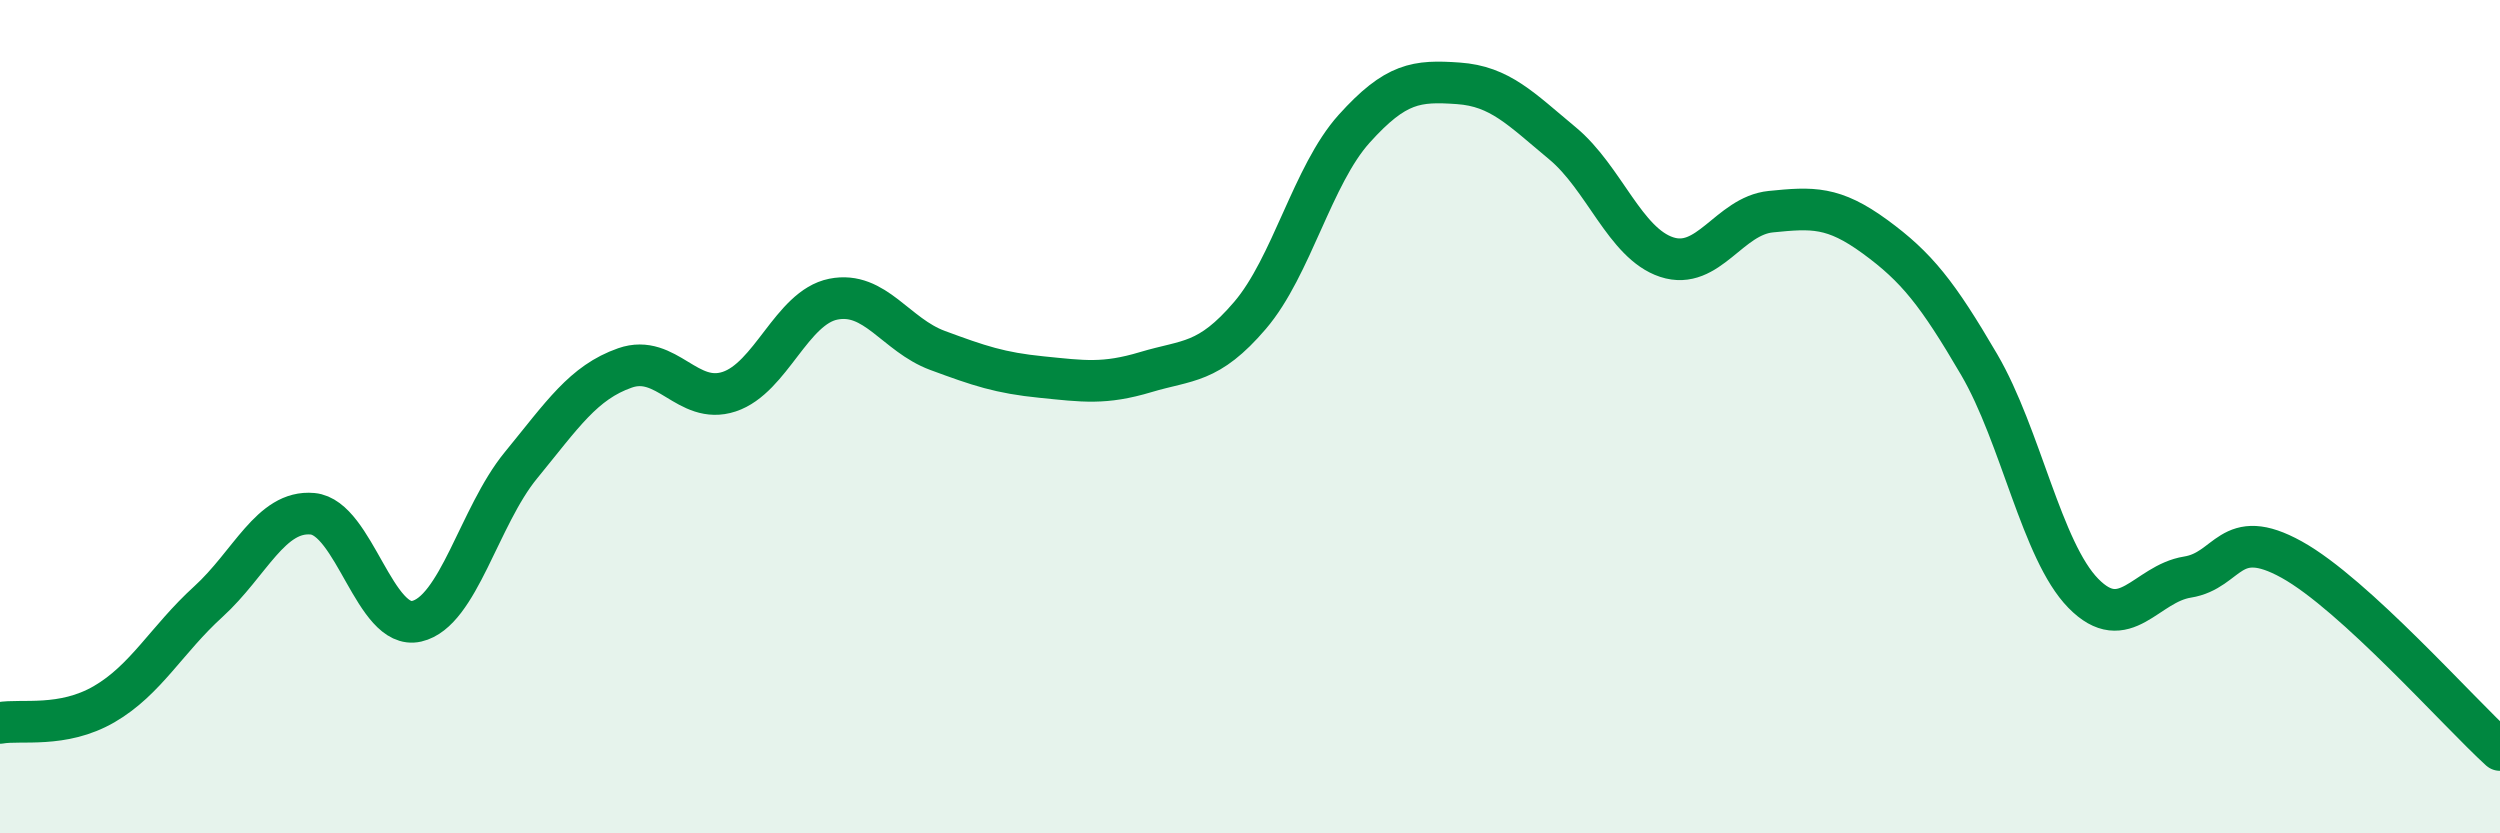
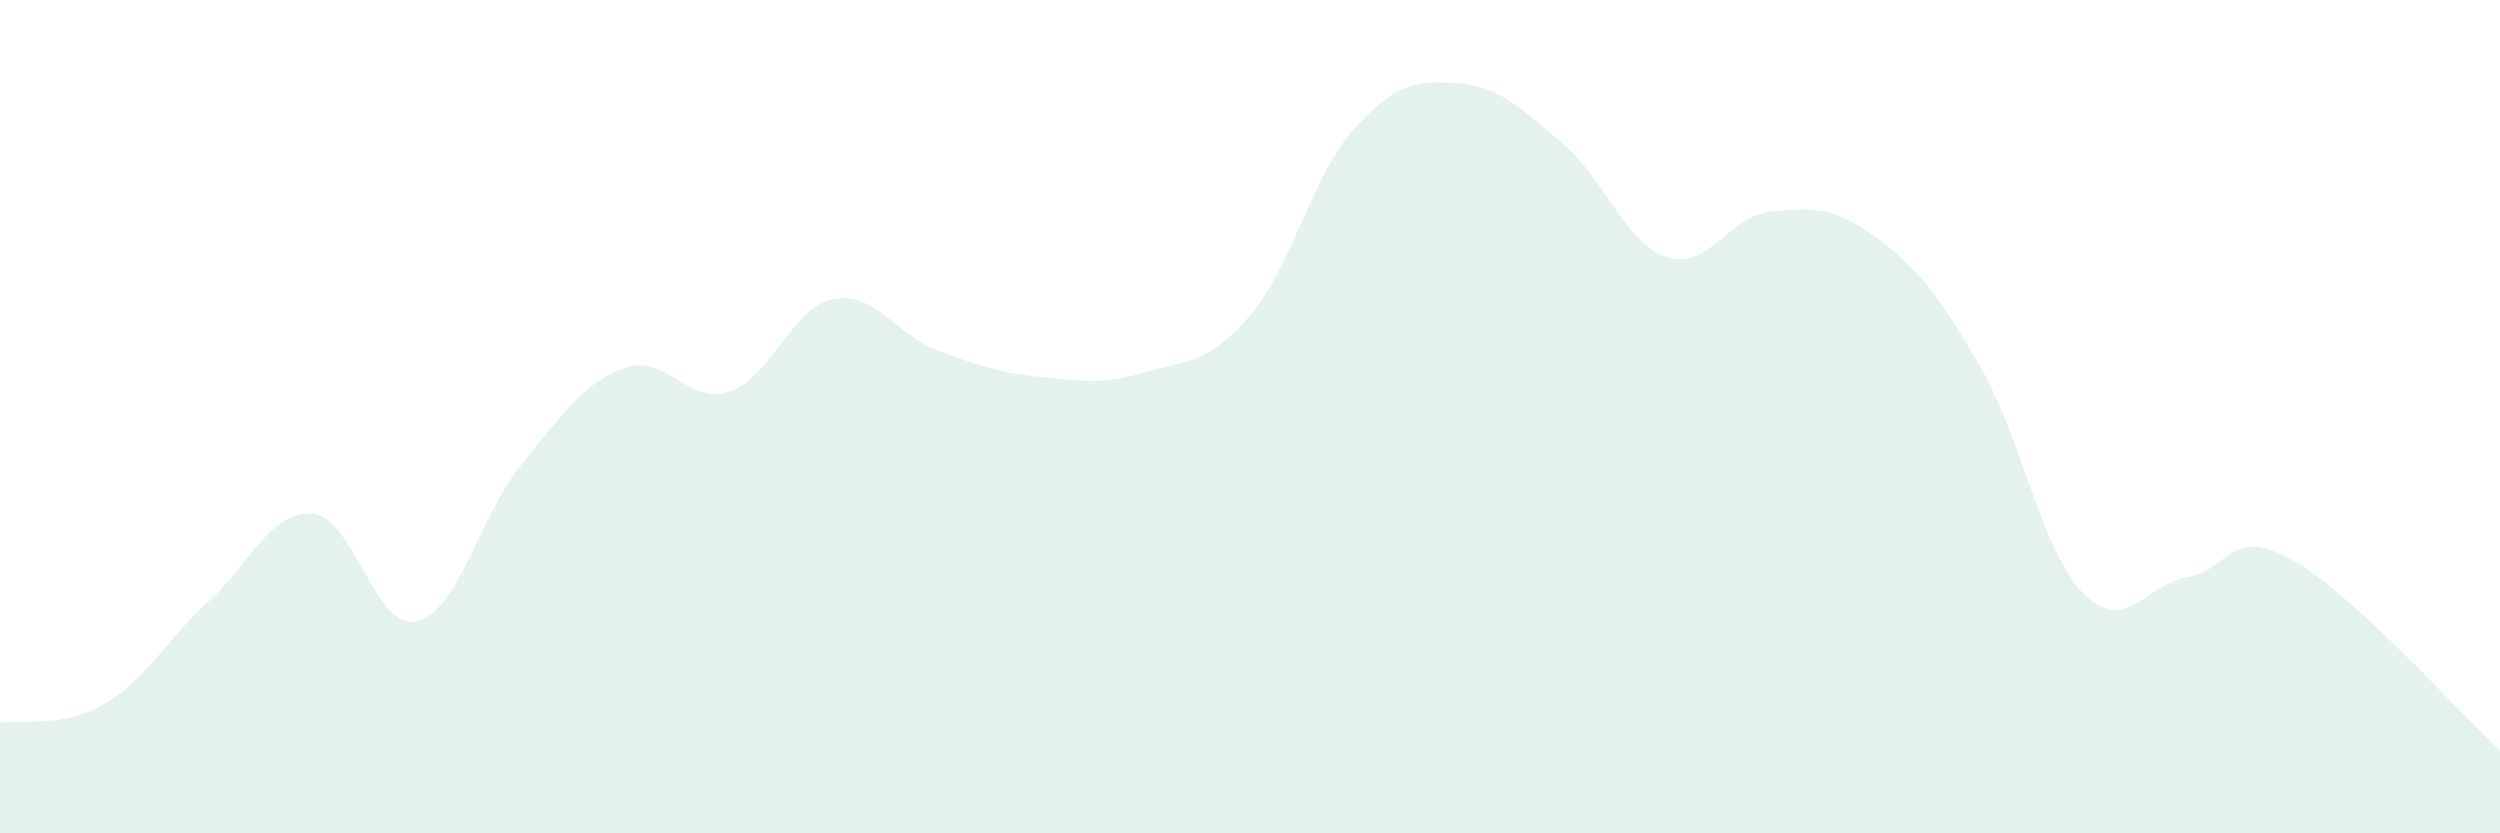
<svg xmlns="http://www.w3.org/2000/svg" width="60" height="20" viewBox="0 0 60 20">
  <path d="M 0,17.35 C 0.5,17.26 1.5,17.48 2.5,16.9 C 3.5,16.32 4,15.35 5,14.44 C 6,13.53 6.5,12.24 7.5,12.33 C 8.5,12.42 9,15.14 10,14.91 C 11,14.68 11.5,12.39 12.5,11.17 C 13.5,9.95 14,9.18 15,8.83 C 16,8.48 16.5,9.73 17.5,9.4 C 18.5,9.07 19,7.38 20,7.18 C 21,6.98 21.5,8.04 22.5,8.41 C 23.5,8.78 24,8.95 25,9.05 C 26,9.15 26.5,9.23 27.5,8.93 C 28.5,8.63 29,8.74 30,7.57 C 31,6.4 31.5,4.2 32.5,3.09 C 33.5,1.98 34,1.93 35,2 C 36,2.07 36.5,2.61 37.5,3.44 C 38.5,4.27 39,5.84 40,6.17 C 41,6.5 41.5,5.18 42.5,5.08 C 43.5,4.98 44,4.95 45,5.68 C 46,6.41 46.5,7.04 47.5,8.75 C 48.5,10.46 49,13.22 50,14.24 C 51,15.26 51.5,14.01 52.5,13.85 C 53.5,13.69 53.5,12.6 55,13.43 C 56.5,14.26 59,17.09 60,18L60 20L0 20Z" fill="#008740" opacity="0.1" stroke-linecap="round" stroke-linejoin="round" />
-   <path d="M 0,17.35 C 0.5,17.26 1.5,17.48 2.5,16.9 C 3.5,16.32 4,15.35 5,14.44 C 6,13.53 6.5,12.24 7.5,12.33 C 8.5,12.42 9,15.14 10,14.91 C 11,14.68 11.5,12.39 12.5,11.17 C 13.5,9.95 14,9.18 15,8.83 C 16,8.48 16.5,9.73 17.5,9.4 C 18.5,9.07 19,7.38 20,7.18 C 21,6.98 21.5,8.04 22.5,8.41 C 23.5,8.78 24,8.95 25,9.05 C 26,9.15 26.5,9.23 27.5,8.93 C 28.5,8.63 29,8.74 30,7.57 C 31,6.4 31.5,4.2 32.5,3.09 C 33.5,1.98 34,1.93 35,2 C 36,2.07 36.5,2.61 37.5,3.44 C 38.5,4.27 39,5.84 40,6.17 C 41,6.5 41.5,5.18 42.5,5.08 C 43.5,4.98 44,4.95 45,5.68 C 46,6.41 46.5,7.04 47.5,8.75 C 48.5,10.46 49,13.22 50,14.24 C 51,15.26 51.5,14.01 52.5,13.85 C 53.5,13.69 53.5,12.6 55,13.43 C 56.5,14.26 59,17.09 60,18" stroke="#008740" stroke-width="1" fill="none" stroke-linecap="round" stroke-linejoin="round" />
</svg>